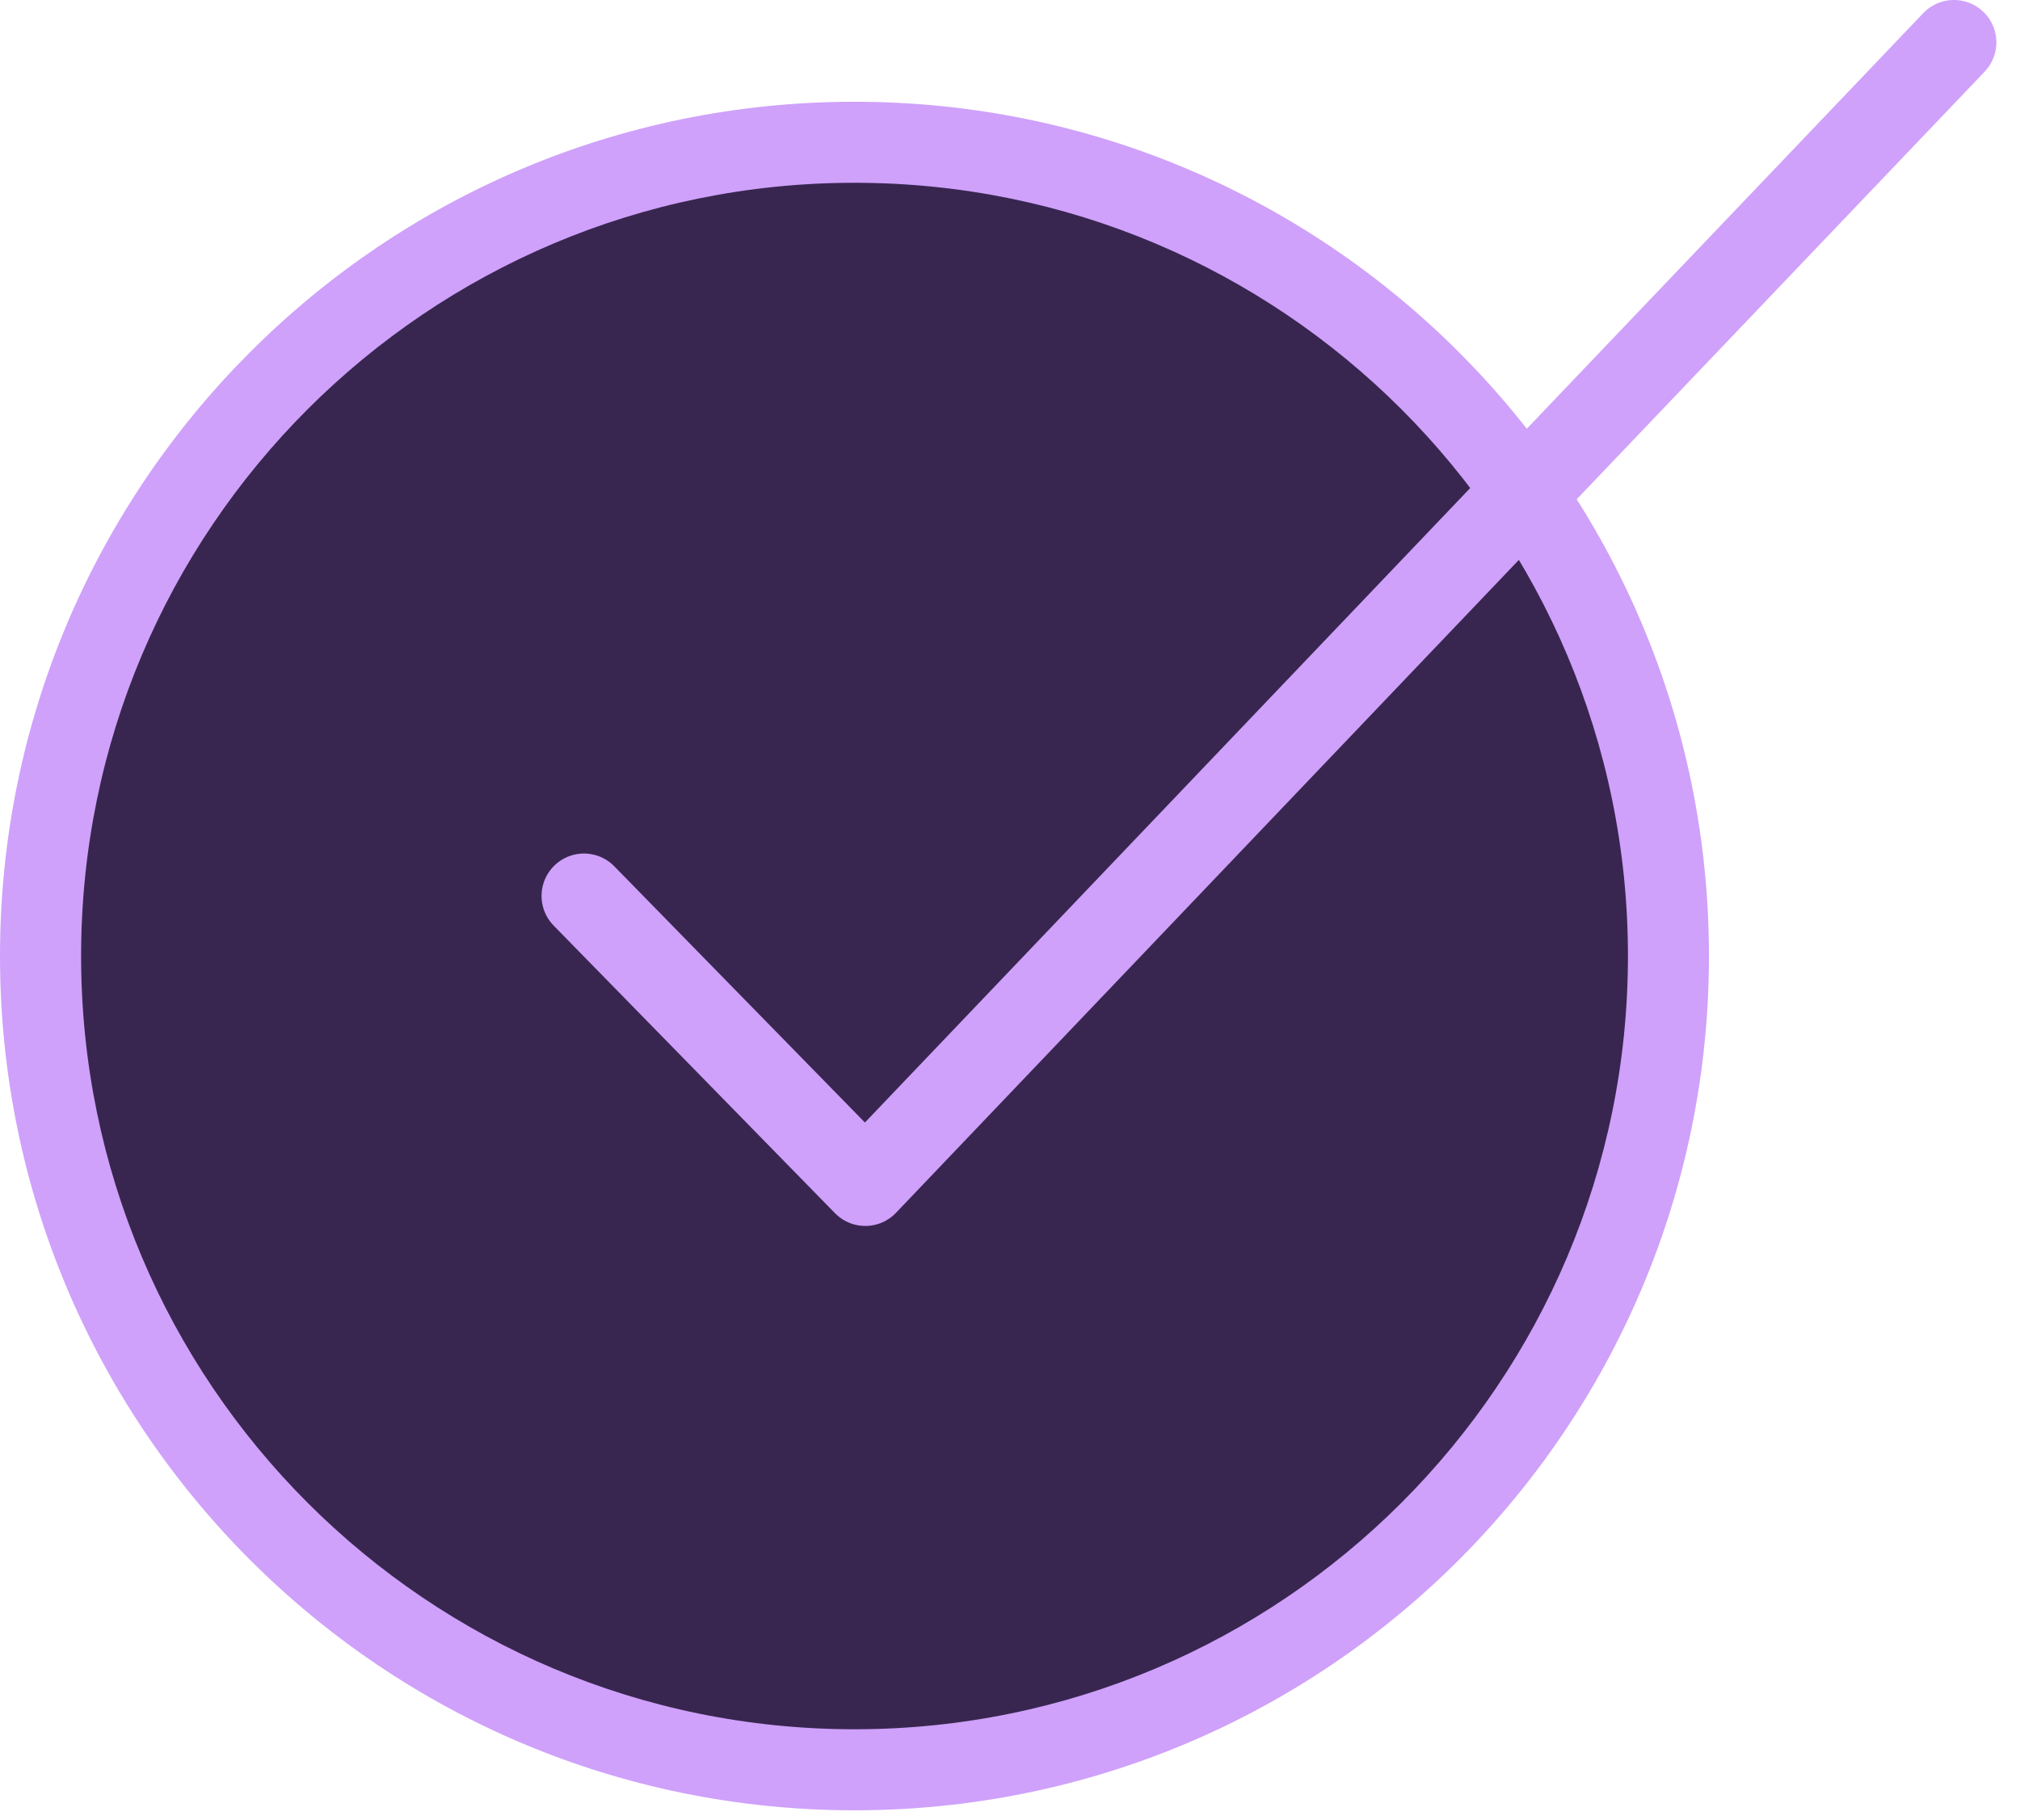
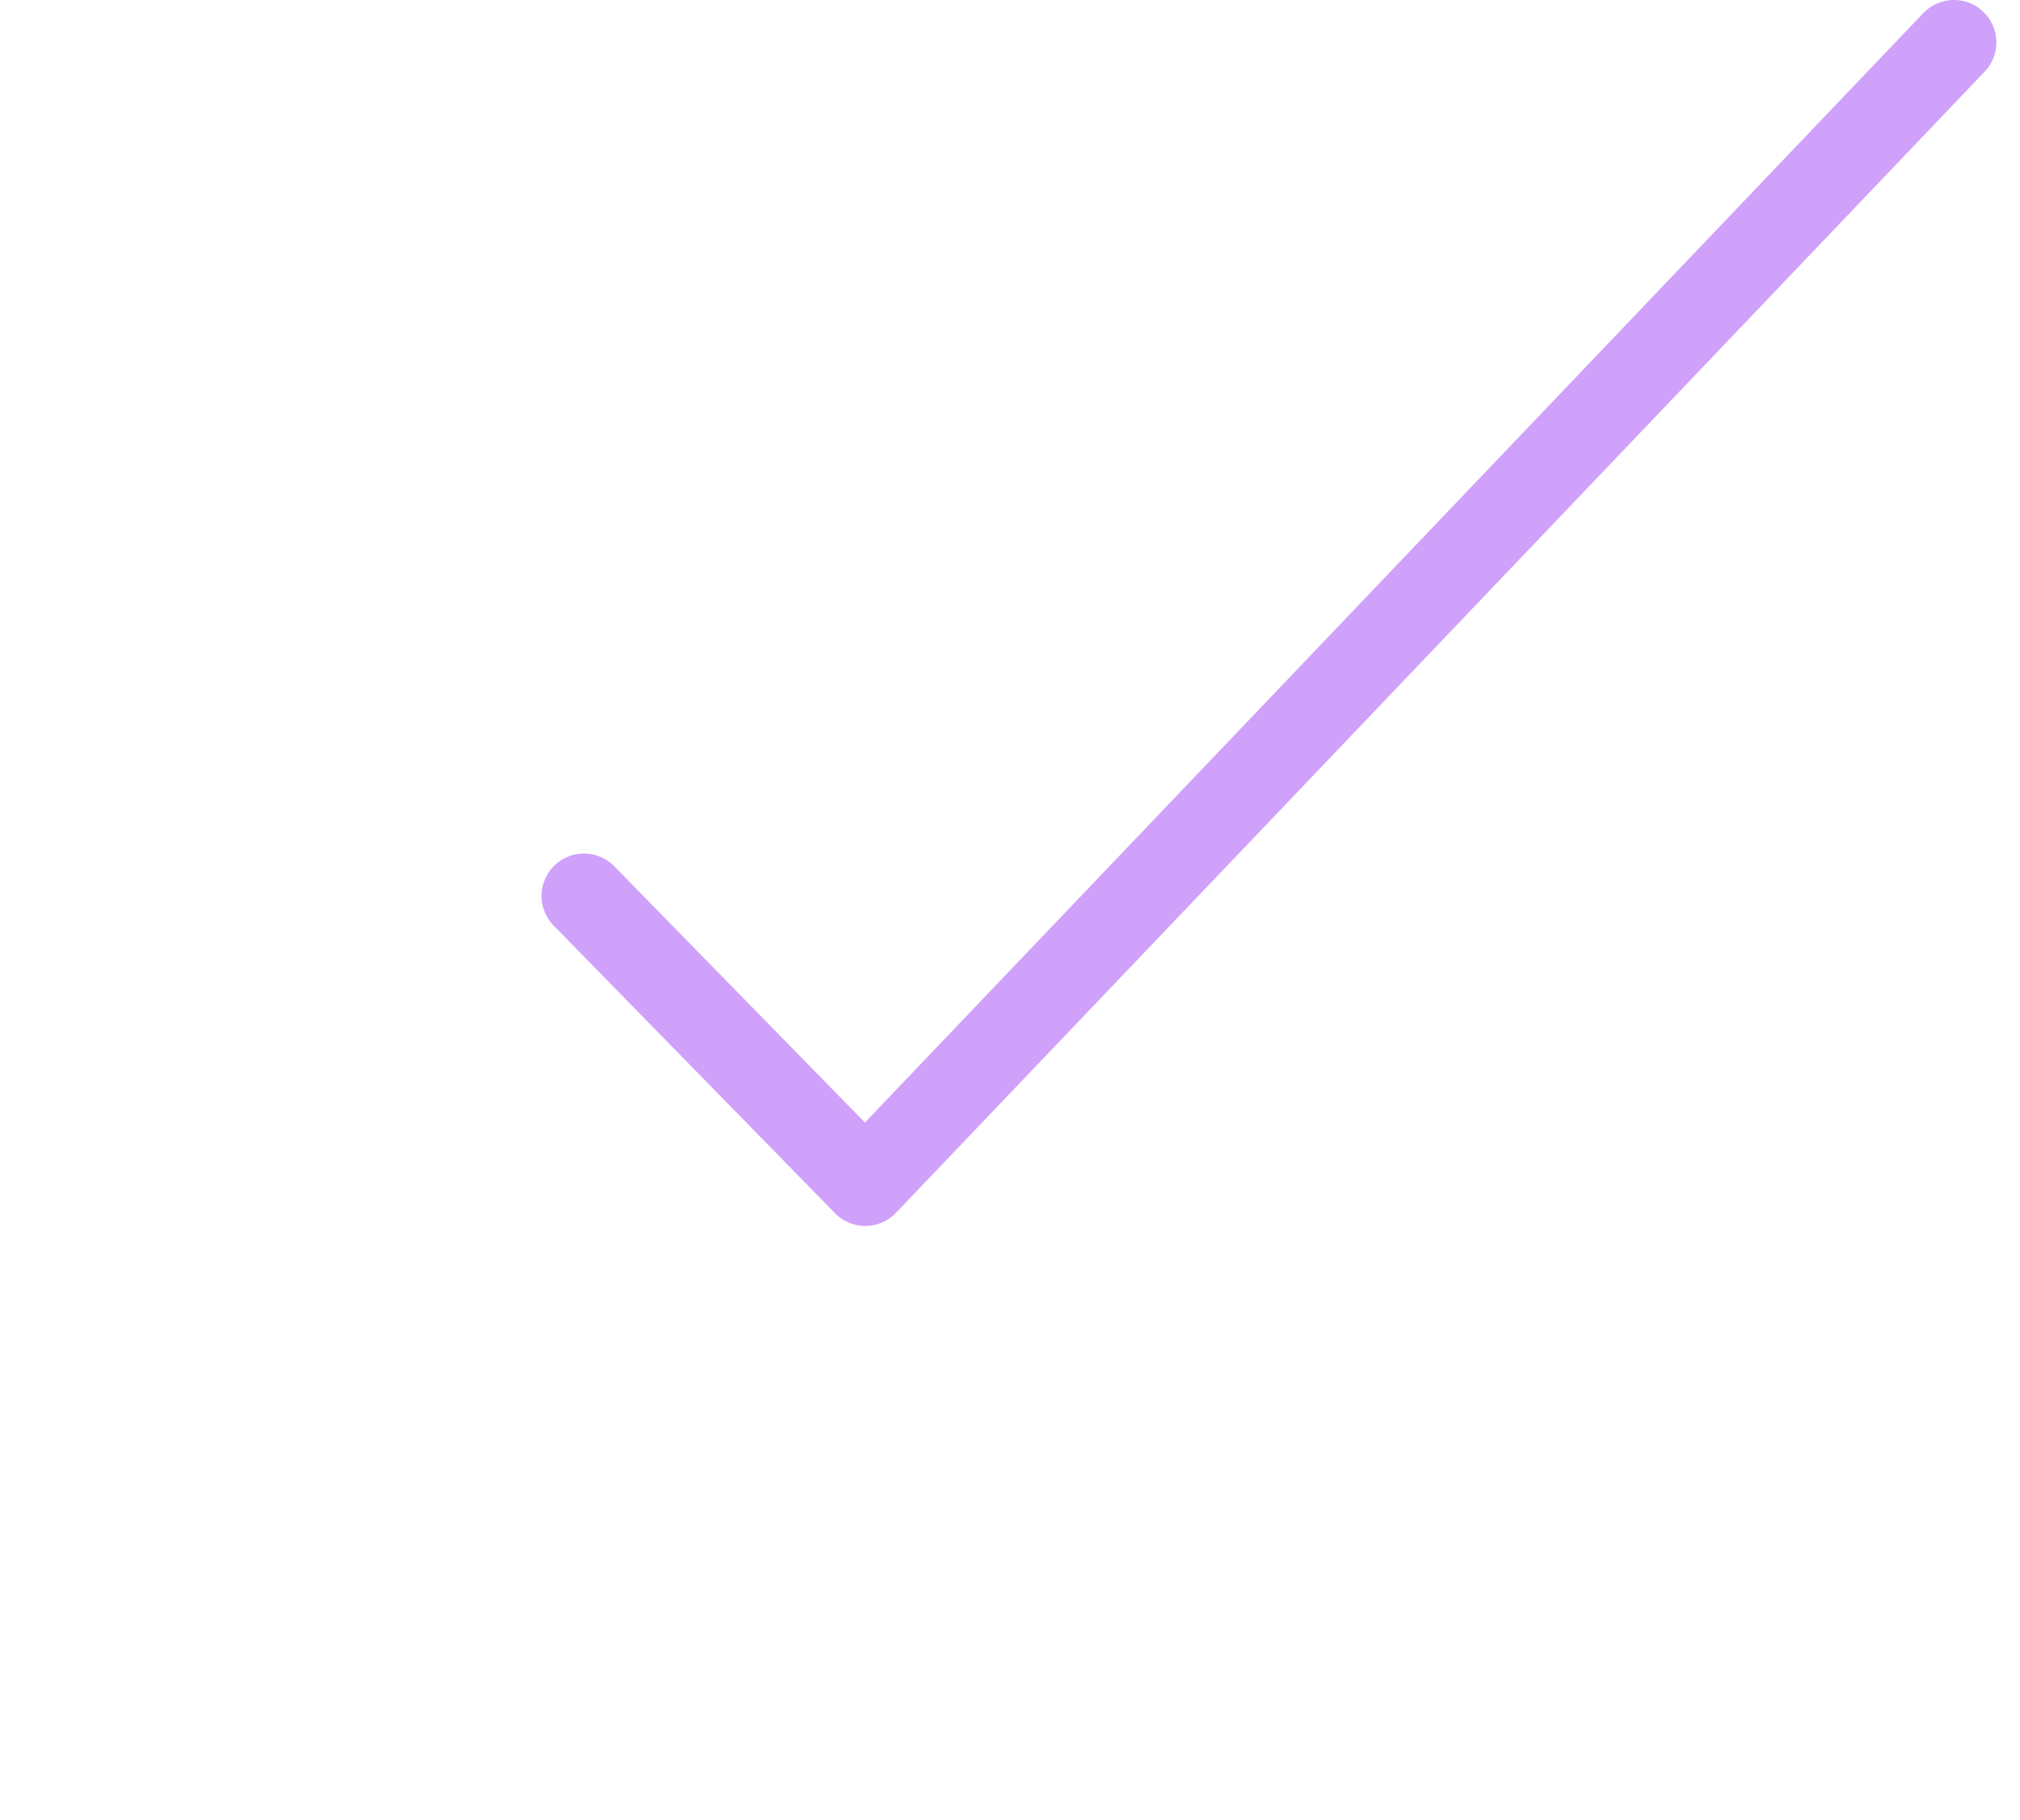
<svg xmlns="http://www.w3.org/2000/svg" width="81" height="73" fill="none">
-   <path fill="#CFA1FA" d="M34.264 72.608c18.923 0 34.263-15.34 34.263-34.263 0-18.924-15.34-34.264-34.263-34.264C15.34 4.081 0 19.421 0 38.345c0 18.923 15.34 34.263 34.264 34.263Z" />
-   <path fill="#382650" d="M34.265 69.358c17.129 0 31.014-13.885 31.014-31.014 0-17.128-13.885-31.013-31.014-31.013-17.128 0-31.013 13.885-31.013 31.013 0 17.129 13.885 31.014 31.013 31.014Z" />
  <path stroke="#CFA1FA" stroke-linecap="round" stroke-linejoin="round" stroke-width="3.401" d="M23.416 35.934 34.698 47.47 78.352 1.7" />
</svg>